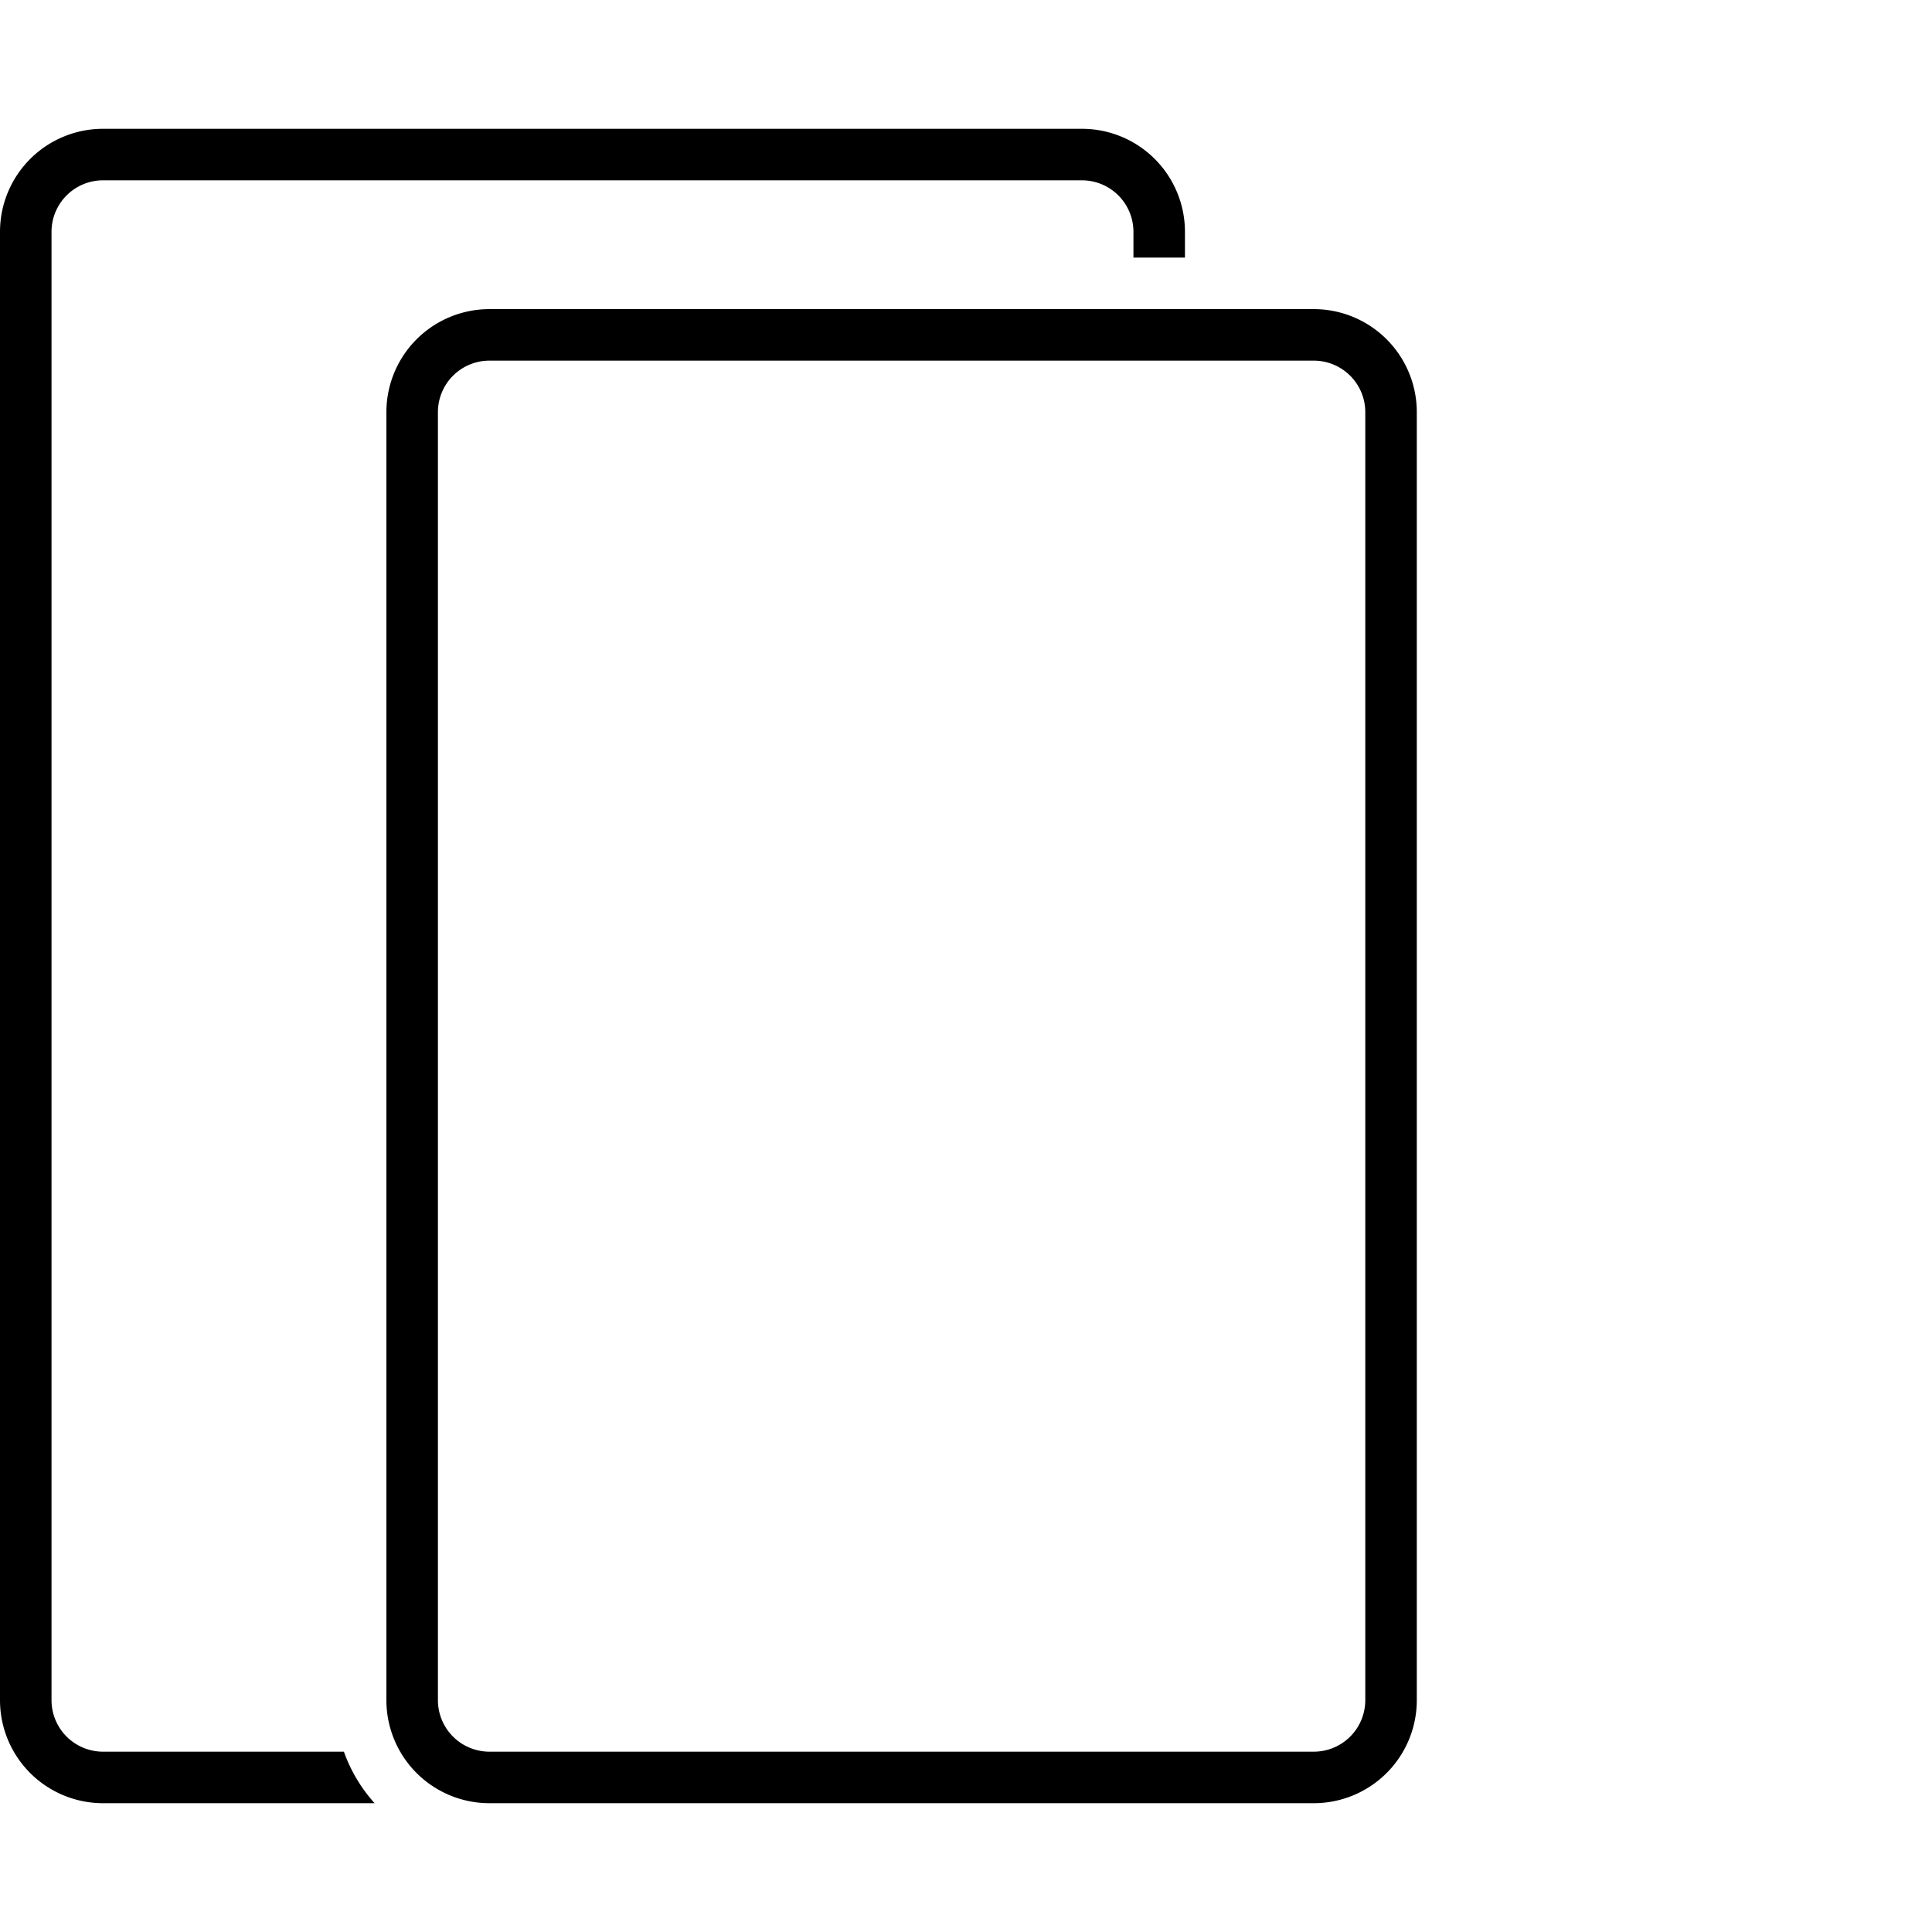
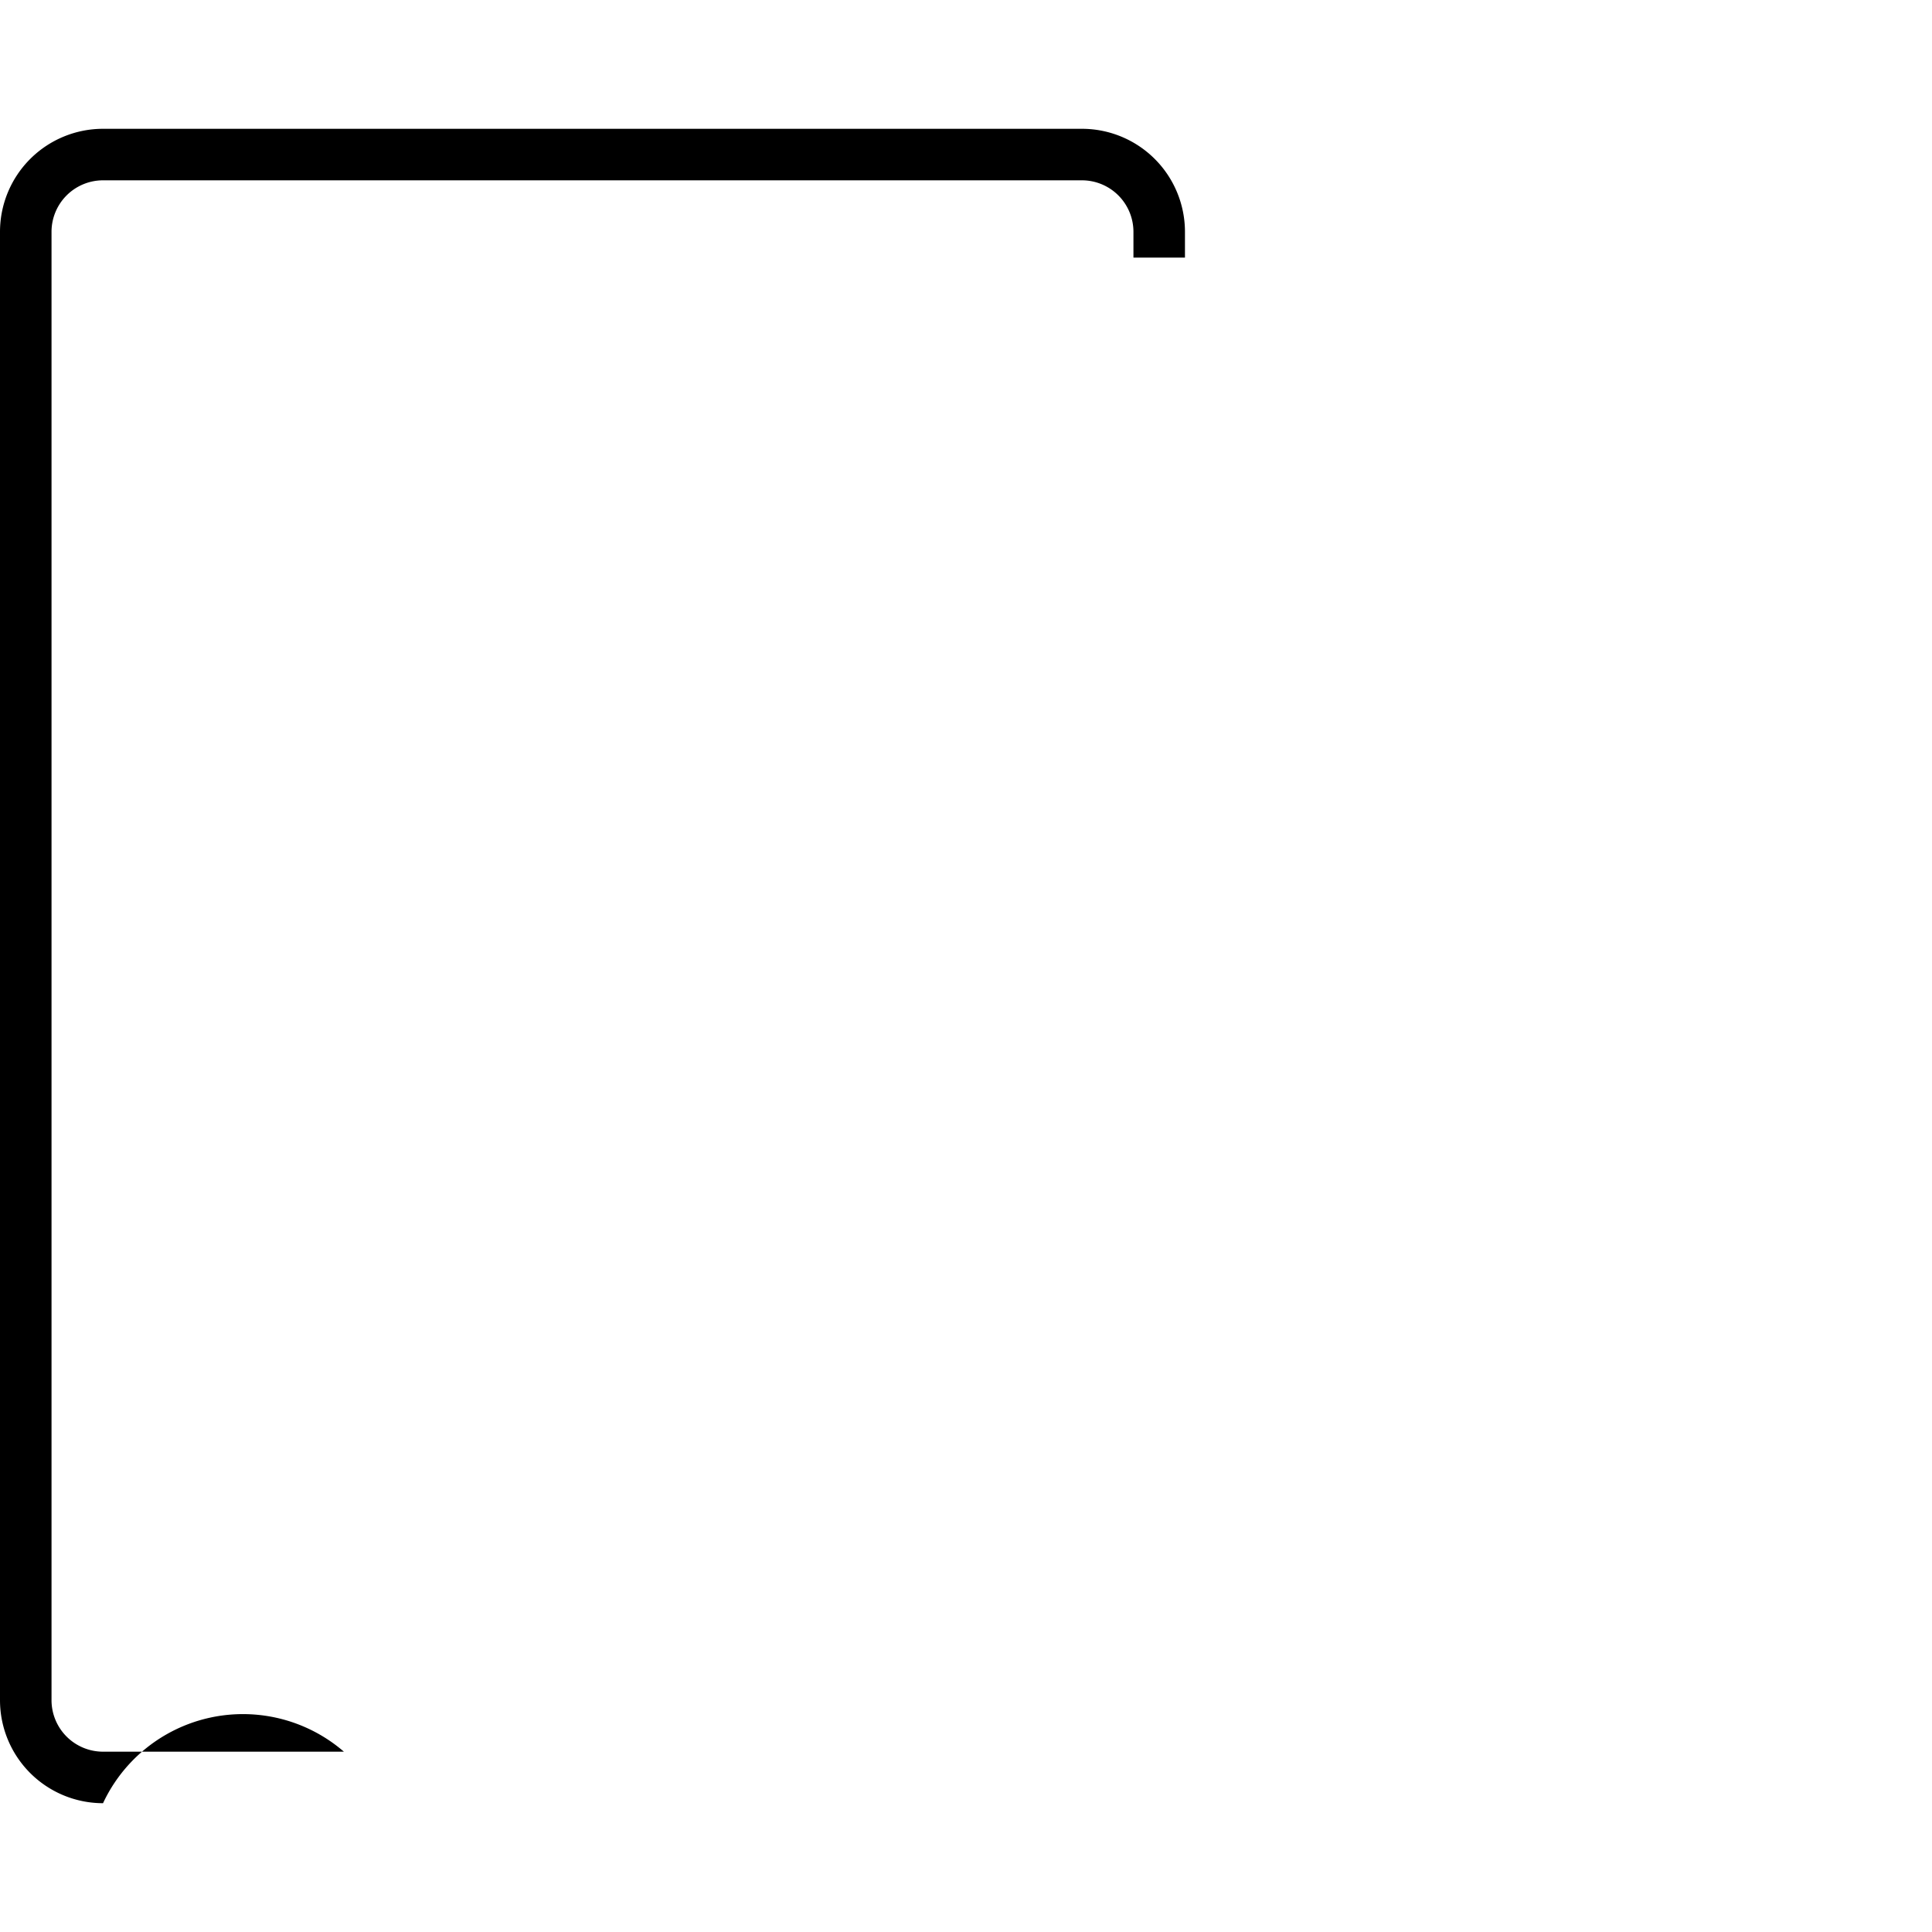
<svg xmlns="http://www.w3.org/2000/svg" viewBox="0 0 75 75">
  <title>ipad_pro</title>
-   <path d="M13.35,68H4a2,2,0,0,1-2-2V9A2,2,0,0,1,4,7H42a2,2,0,0,1,2,2v1h2V9a4,4,0,0,0-4-4H4A4,4,0,0,0,0,9V66a4,4,0,0,0,4,4H14.541A5.994,5.994,0,0,1,13.35,68Z" />
-   <path d="M51,70H19a4,4,0,0,1-4-4V16a4,4,0,0,1,4-4H51a4,4,0,0,1,4,4V66A4,4,0,0,1,51,70ZM19,14a2,2,0,0,0-2,2V66a2,2,0,0,0,2,2H51a2,2,0,0,0,2-2V16a2,2,0,0,0-2-2Z" />
+   <path d="M13.35,68H4a2,2,0,0,1-2-2V9A2,2,0,0,1,4,7H42a2,2,0,0,1,2,2v1h2V9a4,4,0,0,0-4-4H4A4,4,0,0,0,0,9V66a4,4,0,0,0,4,4A5.994,5.994,0,0,1,13.35,68Z" />
</svg>